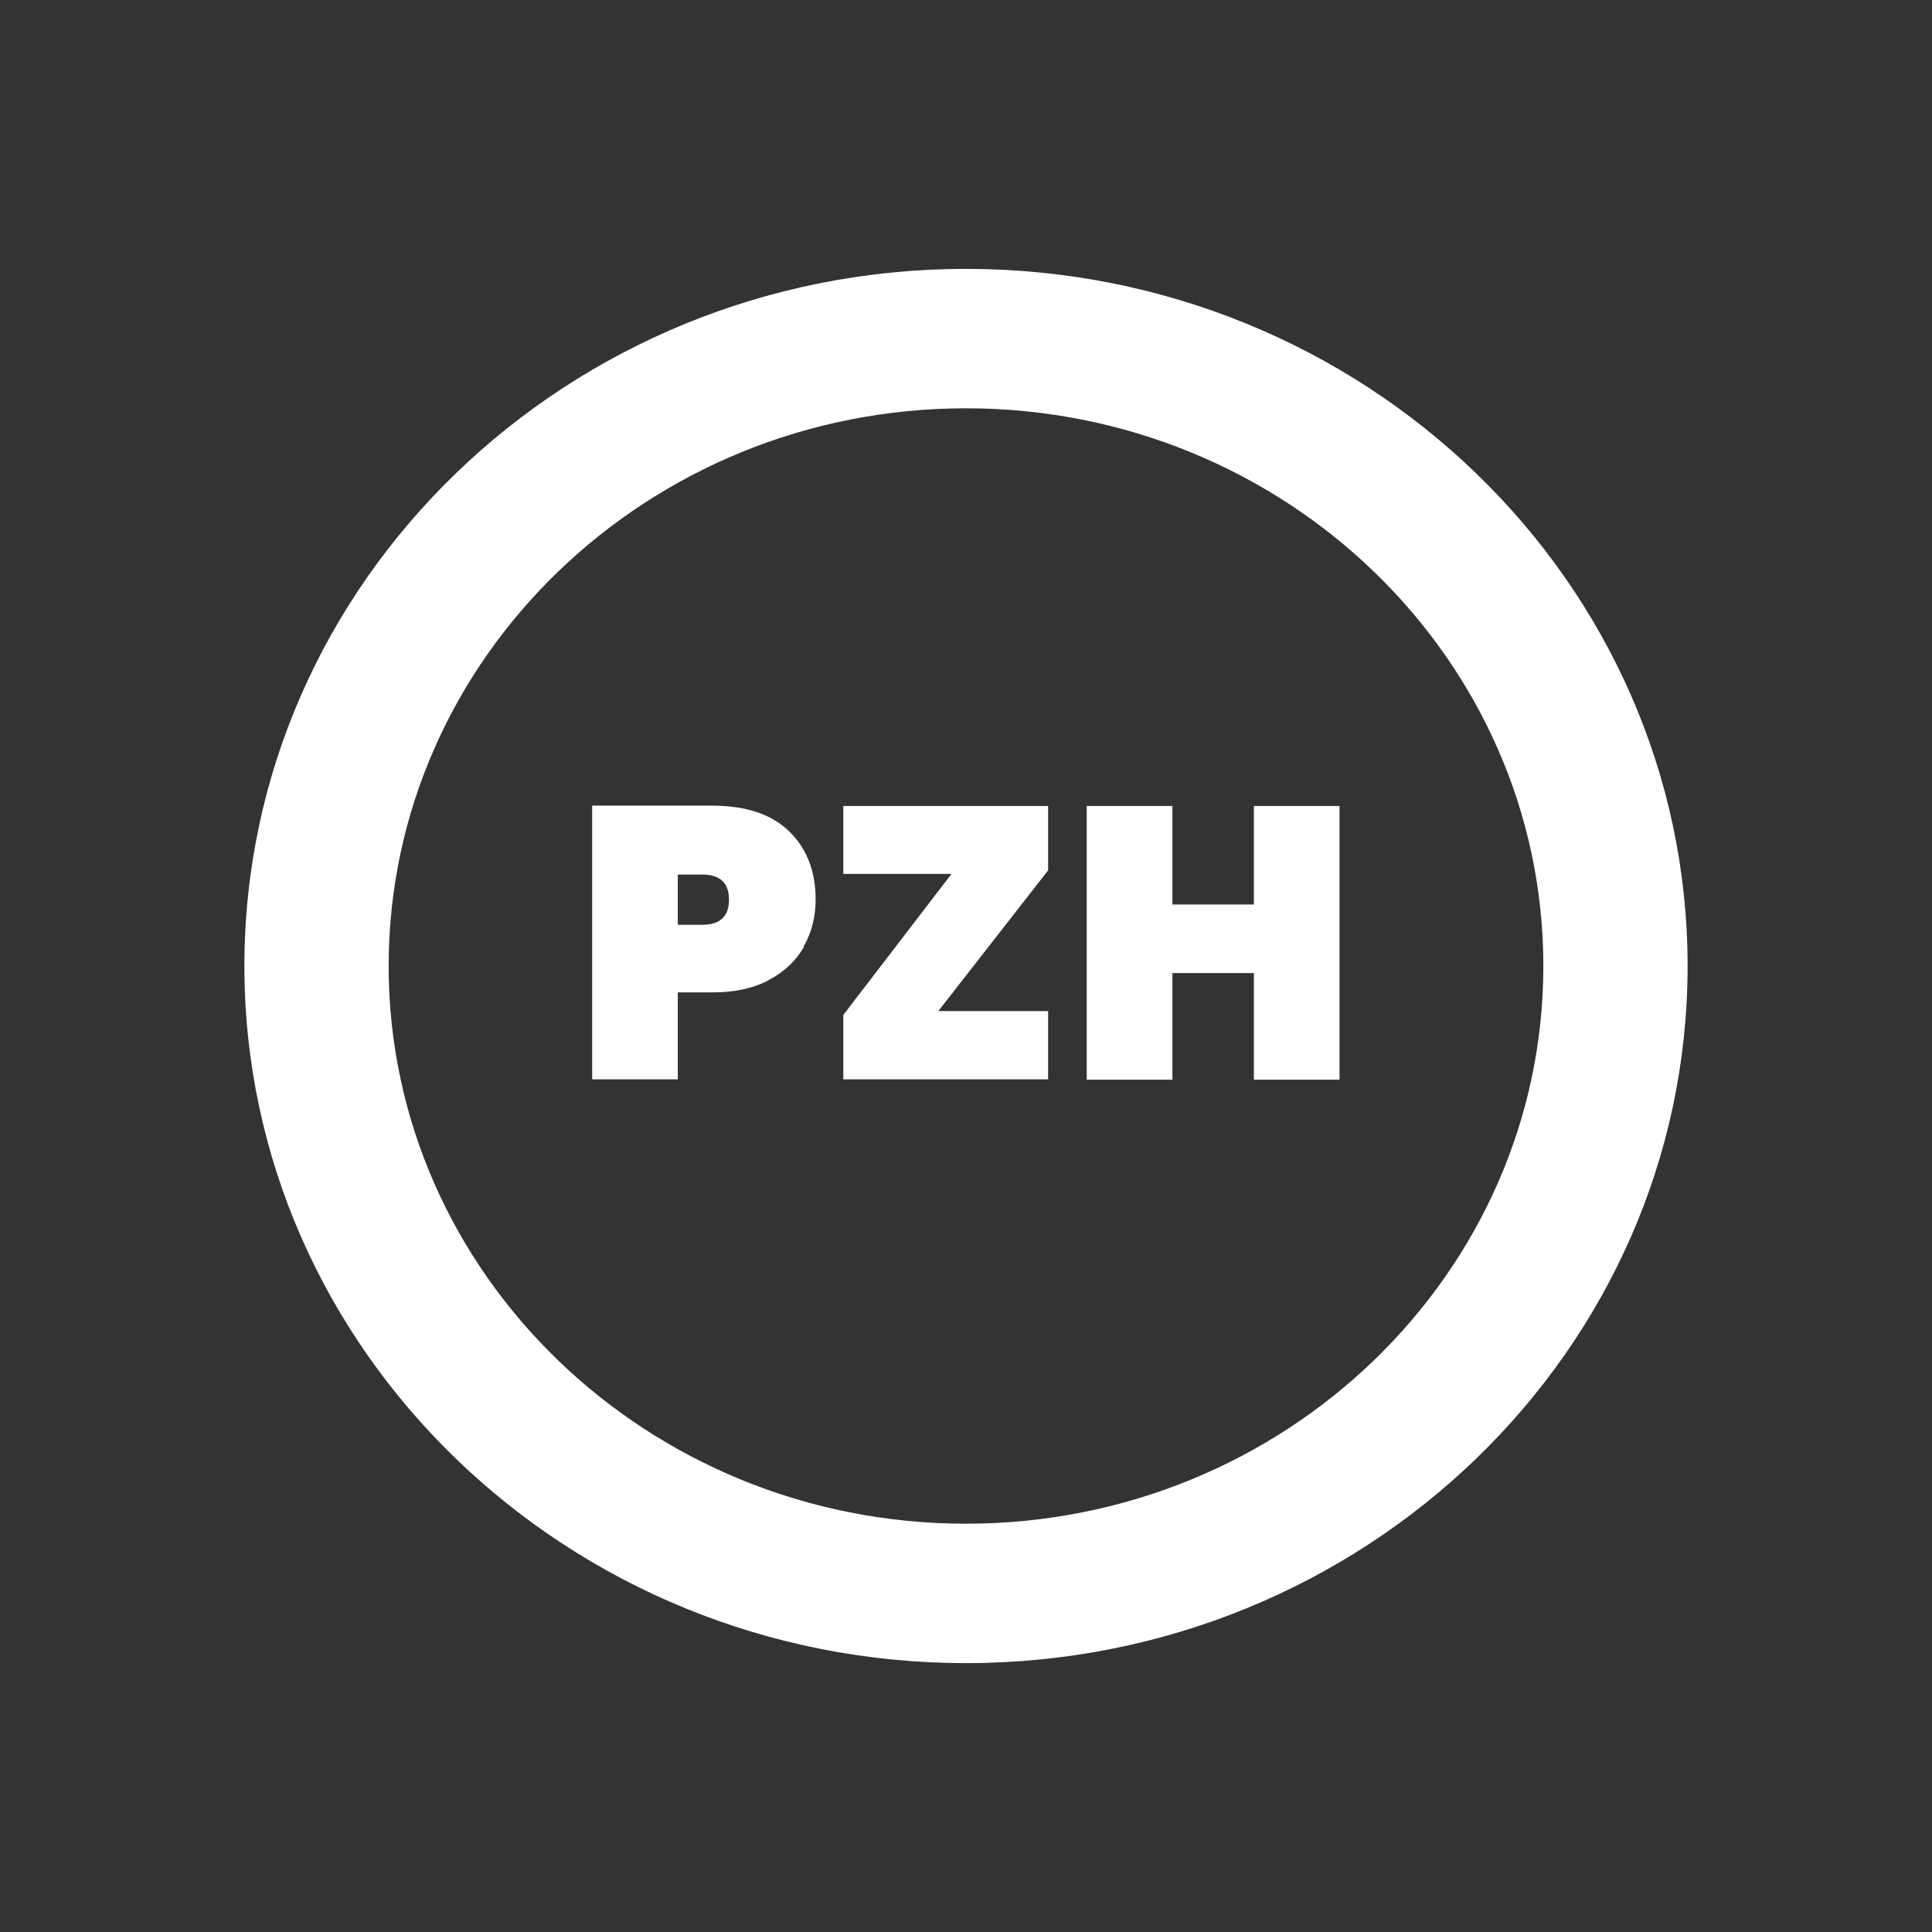
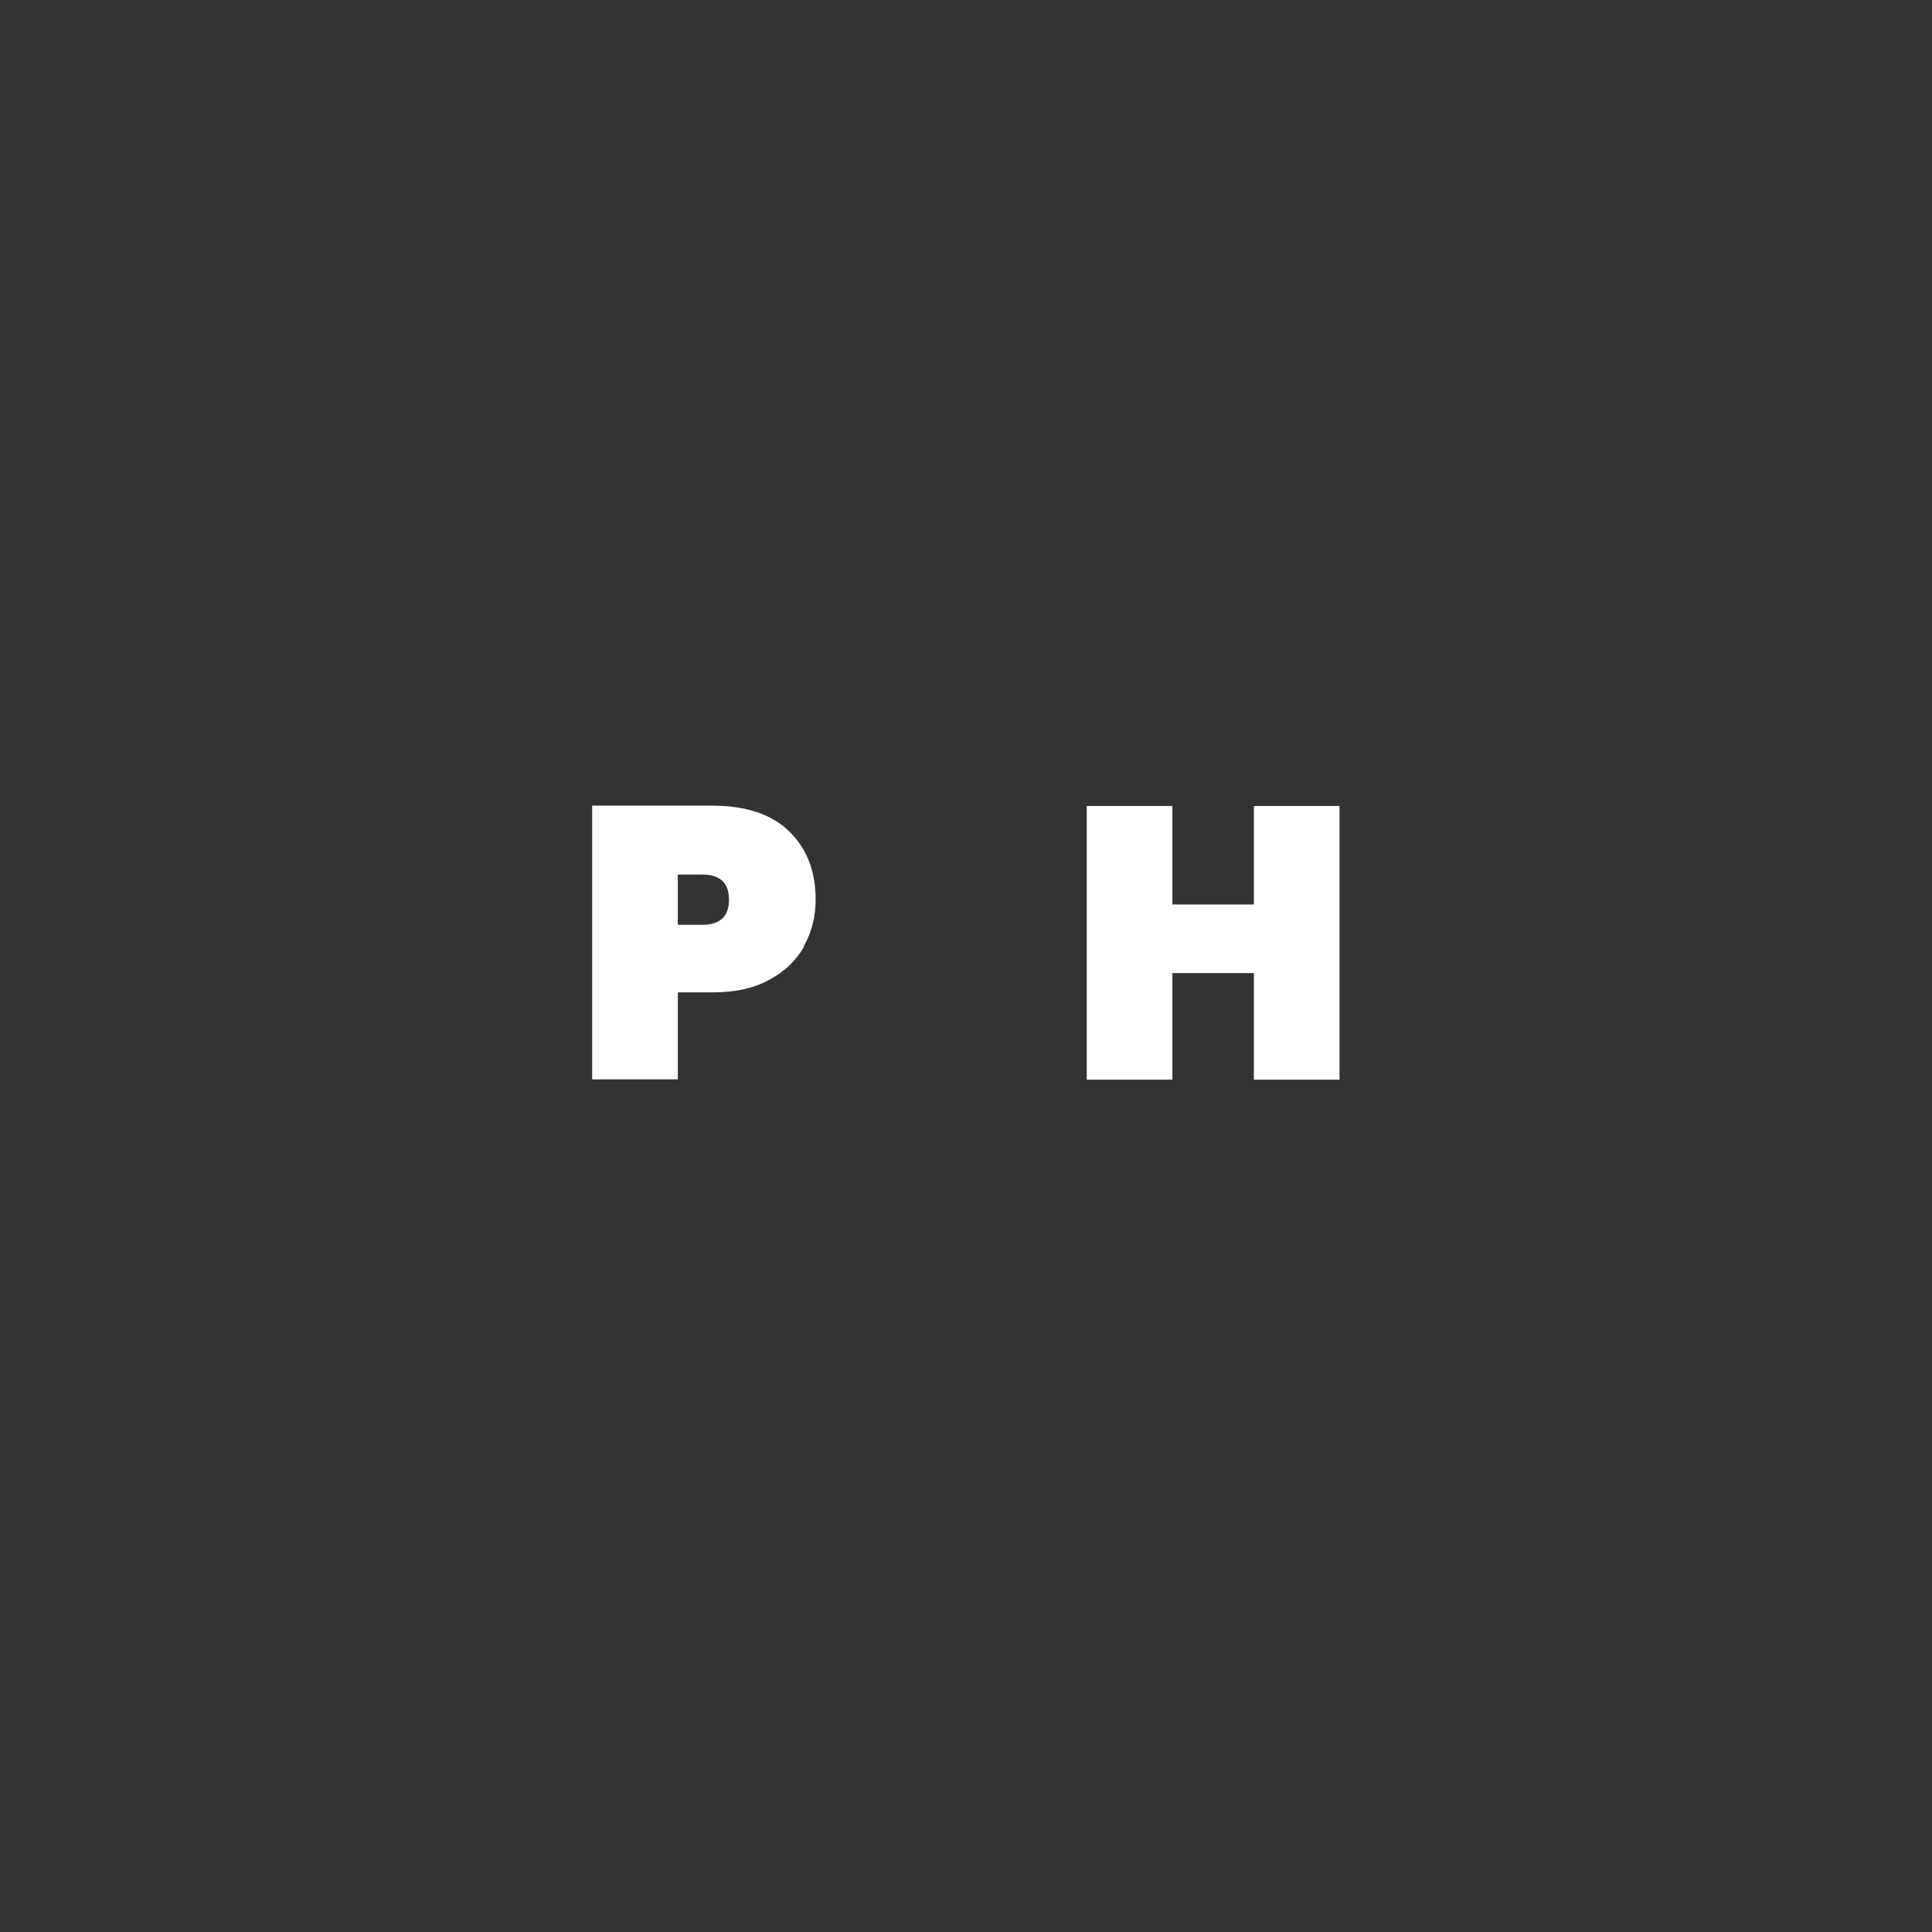
<svg xmlns="http://www.w3.org/2000/svg" id="Warstwa_1" data-name="Warstwa 1" viewBox="0 0 60 60">
  <rect x="0" y="0" width="60" height="60" fill="#333333" stroke="none" />
  <defs>
    <style>
      .cls-1 {
        fill: #fff;
      }
    </style>
  </defs>
-   <path class="cls-1" d="M30,47.32c-9.89,0-17.93-7.77-17.93-17.32S20.11,12.68,30,12.68s17.93,7.77,17.93,17.32-8.04,17.32-17.93,17.32M30,8.35c-12.36,0-22.41,9.71-22.41,21.65s10.05,21.65,22.41,21.65,22.41-9.71,22.41-21.65-10.05-21.65-22.41-21.65" />
  <g>
    <path class="cls-1" d="M24.97,29.4c-.25.44-.61.78-1.1,1.04-.48.26-1.07.38-1.76.38h-1.06v2.7h-2.66v-8.5h3.72c1.04,0,1.84.26,2.39.79s.83,1.24.83,2.12c0,.54-.12,1.02-.37,1.46ZM22.64,27.94c0-.52-.28-.78-.83-.78h-.76v1.56h.76c.55,0,.83-.26.83-.78Z" />
-     <path class="cls-1" d="M29.14,31.4h3.41v2.12h-6.36v-2l3.36-4.38h-3.36v-2.11h6.36v2l-3.41,4.37Z" />
    <path class="cls-1" d="M41.6,25.03v8.5h-2.66v-3.31h-2.53v3.31h-2.66v-8.5h2.66v3.06h2.53v-3.06h2.66Z" />
  </g>
</svg>